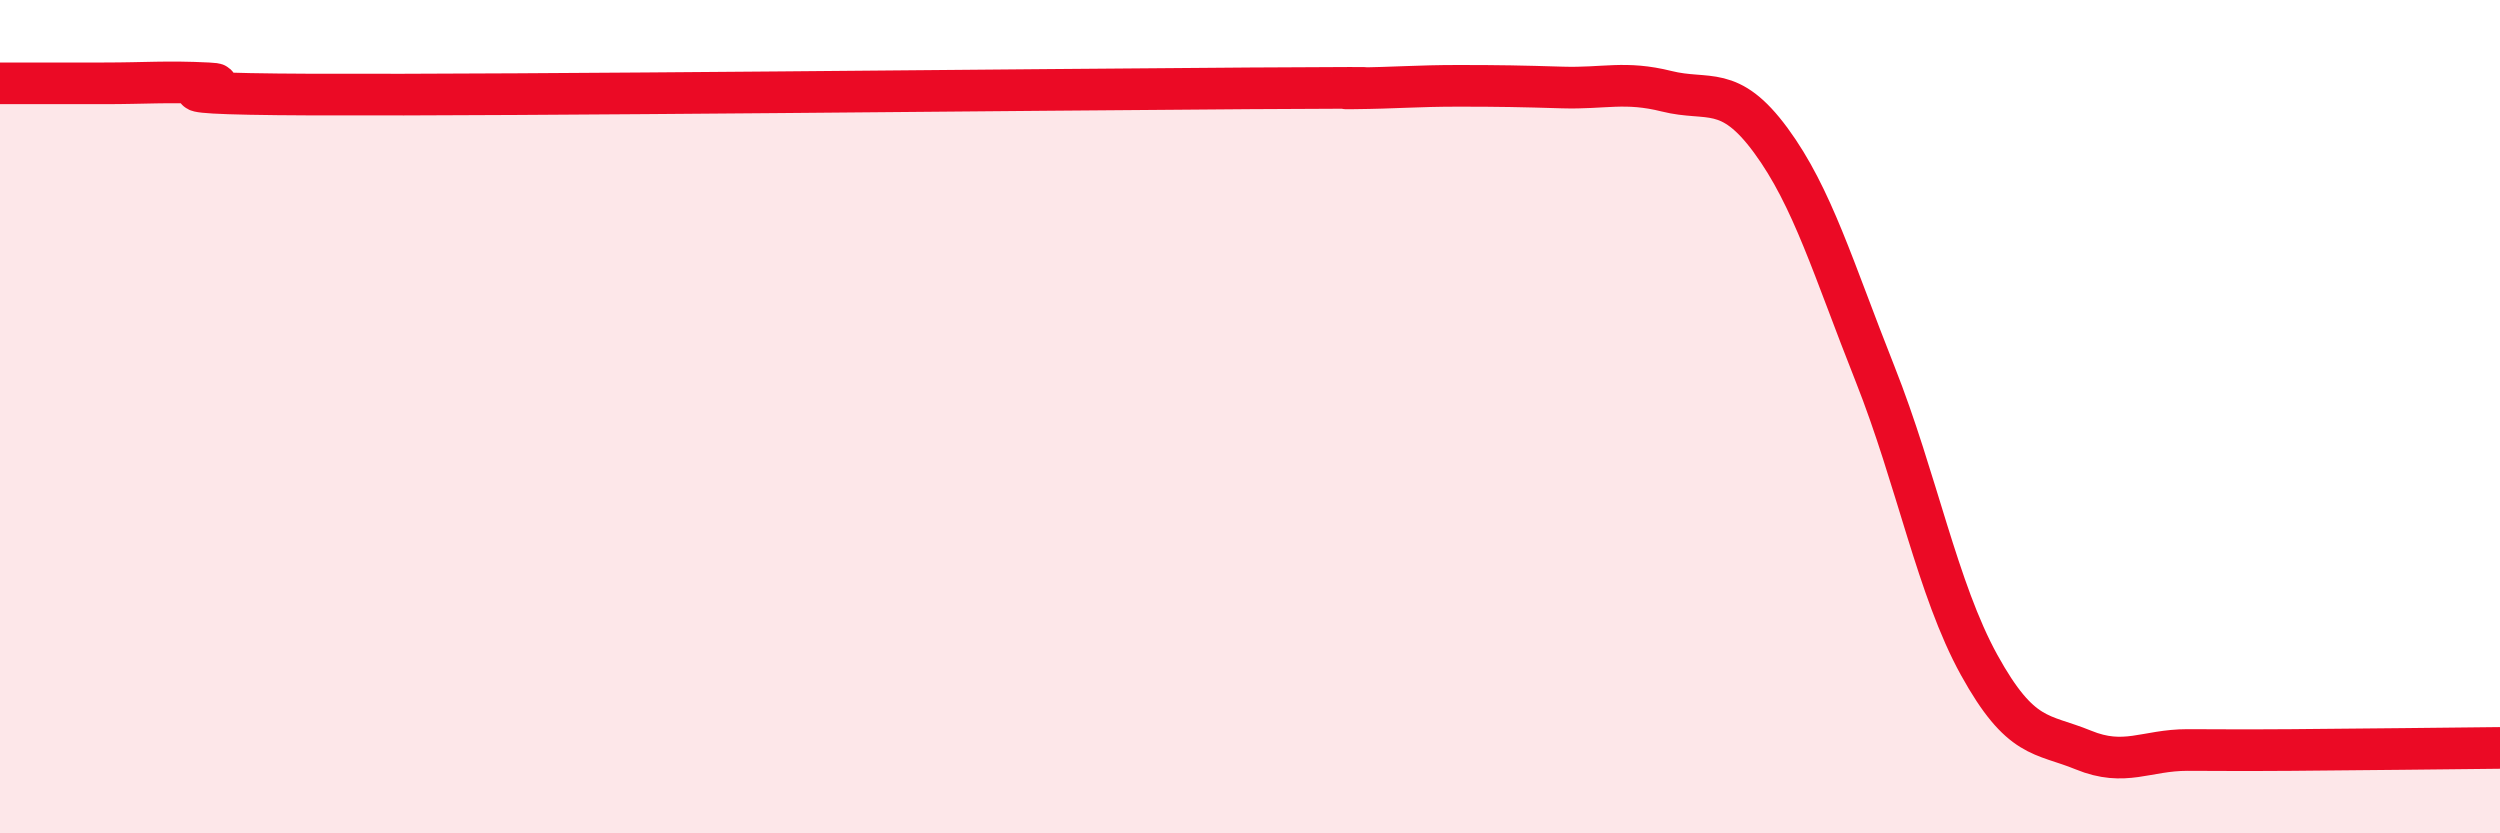
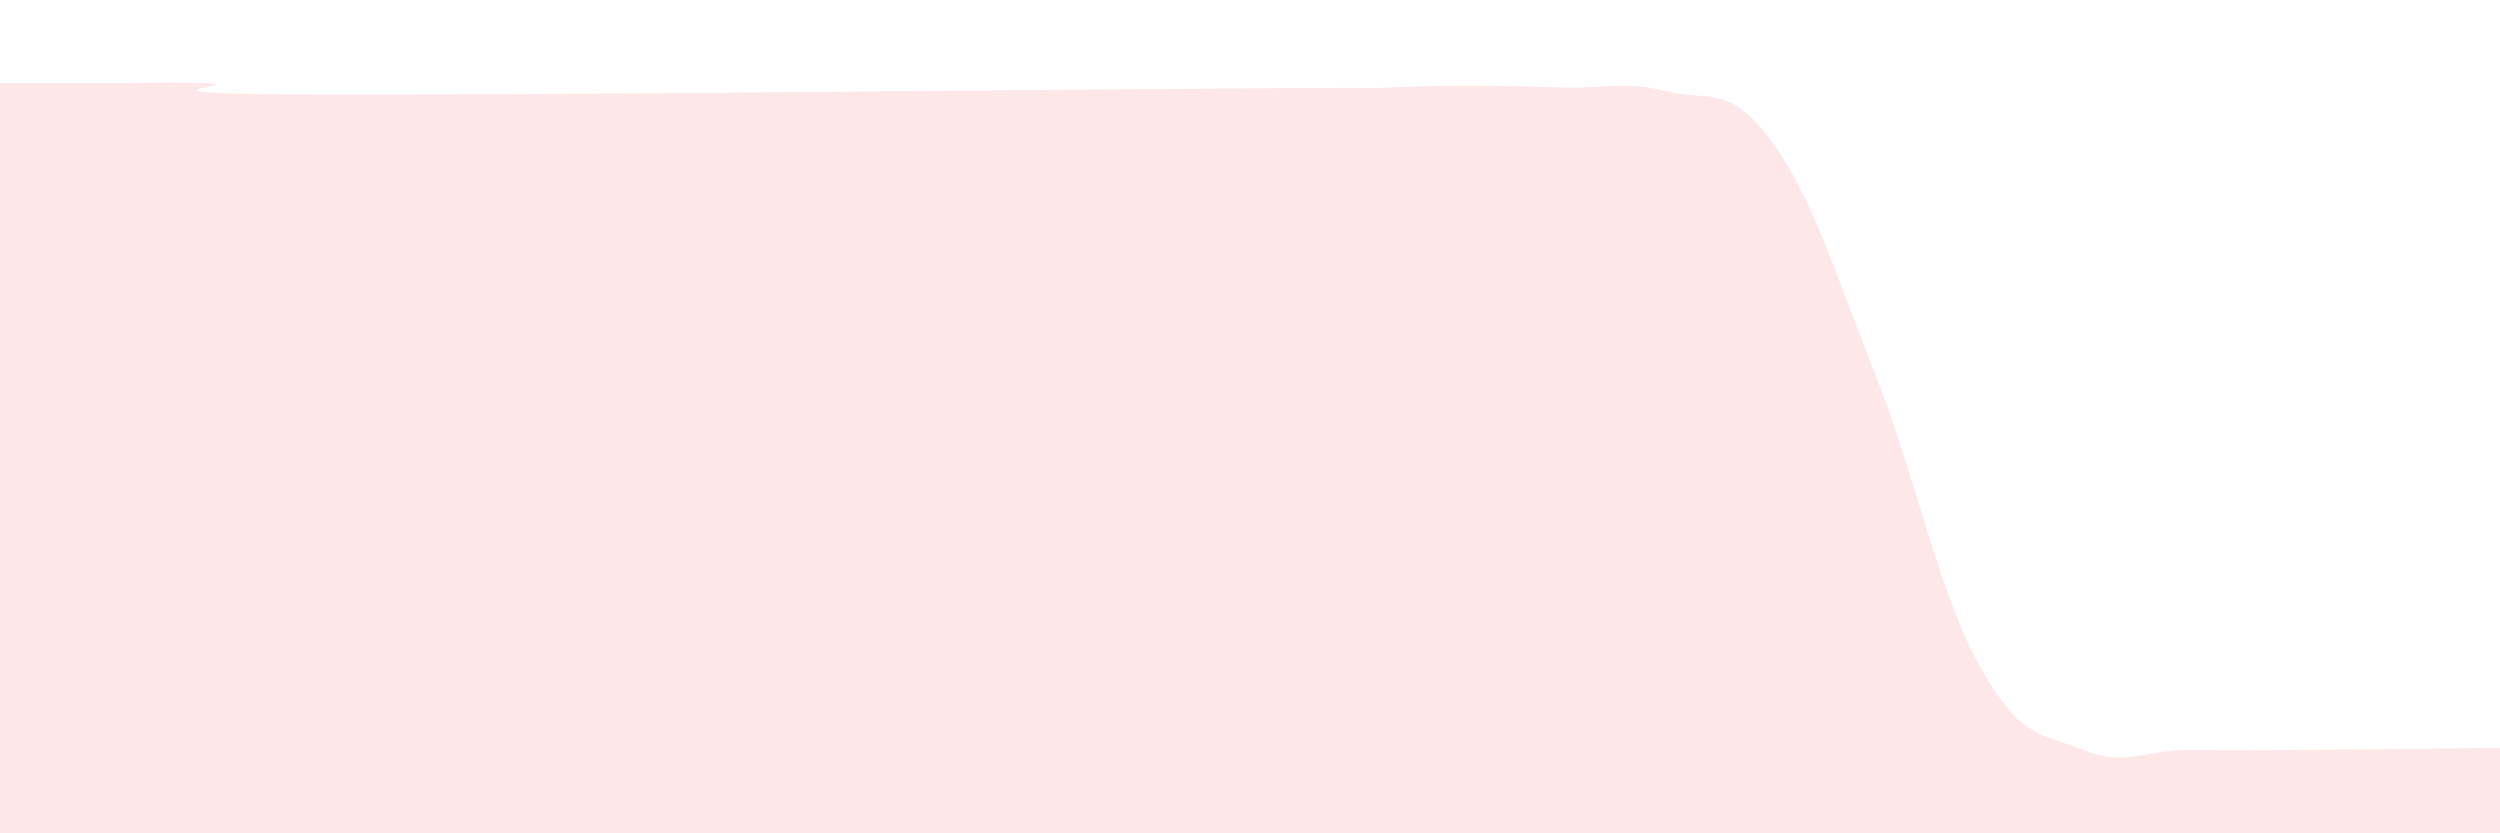
<svg xmlns="http://www.w3.org/2000/svg" width="60" height="20" viewBox="0 0 60 20">
  <path d="M 0,2 C 0.5,2 1.5,2 2.5,2 C 3.5,2 4,1.95 5,2 C 6,2.05 2.5,2.25 7.5,2.27 C 12.5,2.29 25,2.15 30,2.12 C 35,2.09 31.5,2.13 32.5,2.12 C 33.5,2.11 34,2.06 35,2.06 C 36,2.06 36.5,2.07 37.5,2.1 C 38.5,2.13 39,1.94 40,2.19 C 41,2.44 41.5,2.01 42.5,3.37 C 43.5,4.73 44,6.45 45,8.97 C 46,11.49 46.5,14.15 47.5,15.96 C 48.5,17.77 49,17.59 50,18 C 51,18.41 51.5,18 52.5,18 C 53.5,18 53.5,18.01 55,18 C 56.5,17.99 59,17.96 60,17.95L60 20L0 20Z" fill="#EB0A25" opacity="0.1" stroke-linecap="round" stroke-linejoin="round" />
-   <path d="M 0,2 C 0.5,2 1.5,2 2.5,2 C 3.5,2 4,1.95 5,2 C 6,2.05 2.5,2.25 7.5,2.27 C 12.5,2.29 25,2.15 30,2.12 C 35,2.09 31.5,2.13 32.5,2.12 C 33.5,2.11 34,2.06 35,2.06 C 36,2.06 36.5,2.07 37.5,2.1 C 38.5,2.13 39,1.94 40,2.19 C 41,2.44 41.5,2.01 42.5,3.37 C 43.5,4.73 44,6.45 45,8.97 C 46,11.49 46.5,14.15 47.5,15.96 C 48.5,17.77 49,17.59 50,18 C 51,18.41 51.5,18 52.5,18 C 53.5,18 53.5,18.01 55,18 C 56.5,17.99 59,17.96 60,17.95" stroke="#EB0A25" stroke-width="1" fill="none" stroke-linecap="round" stroke-linejoin="round" />
</svg>